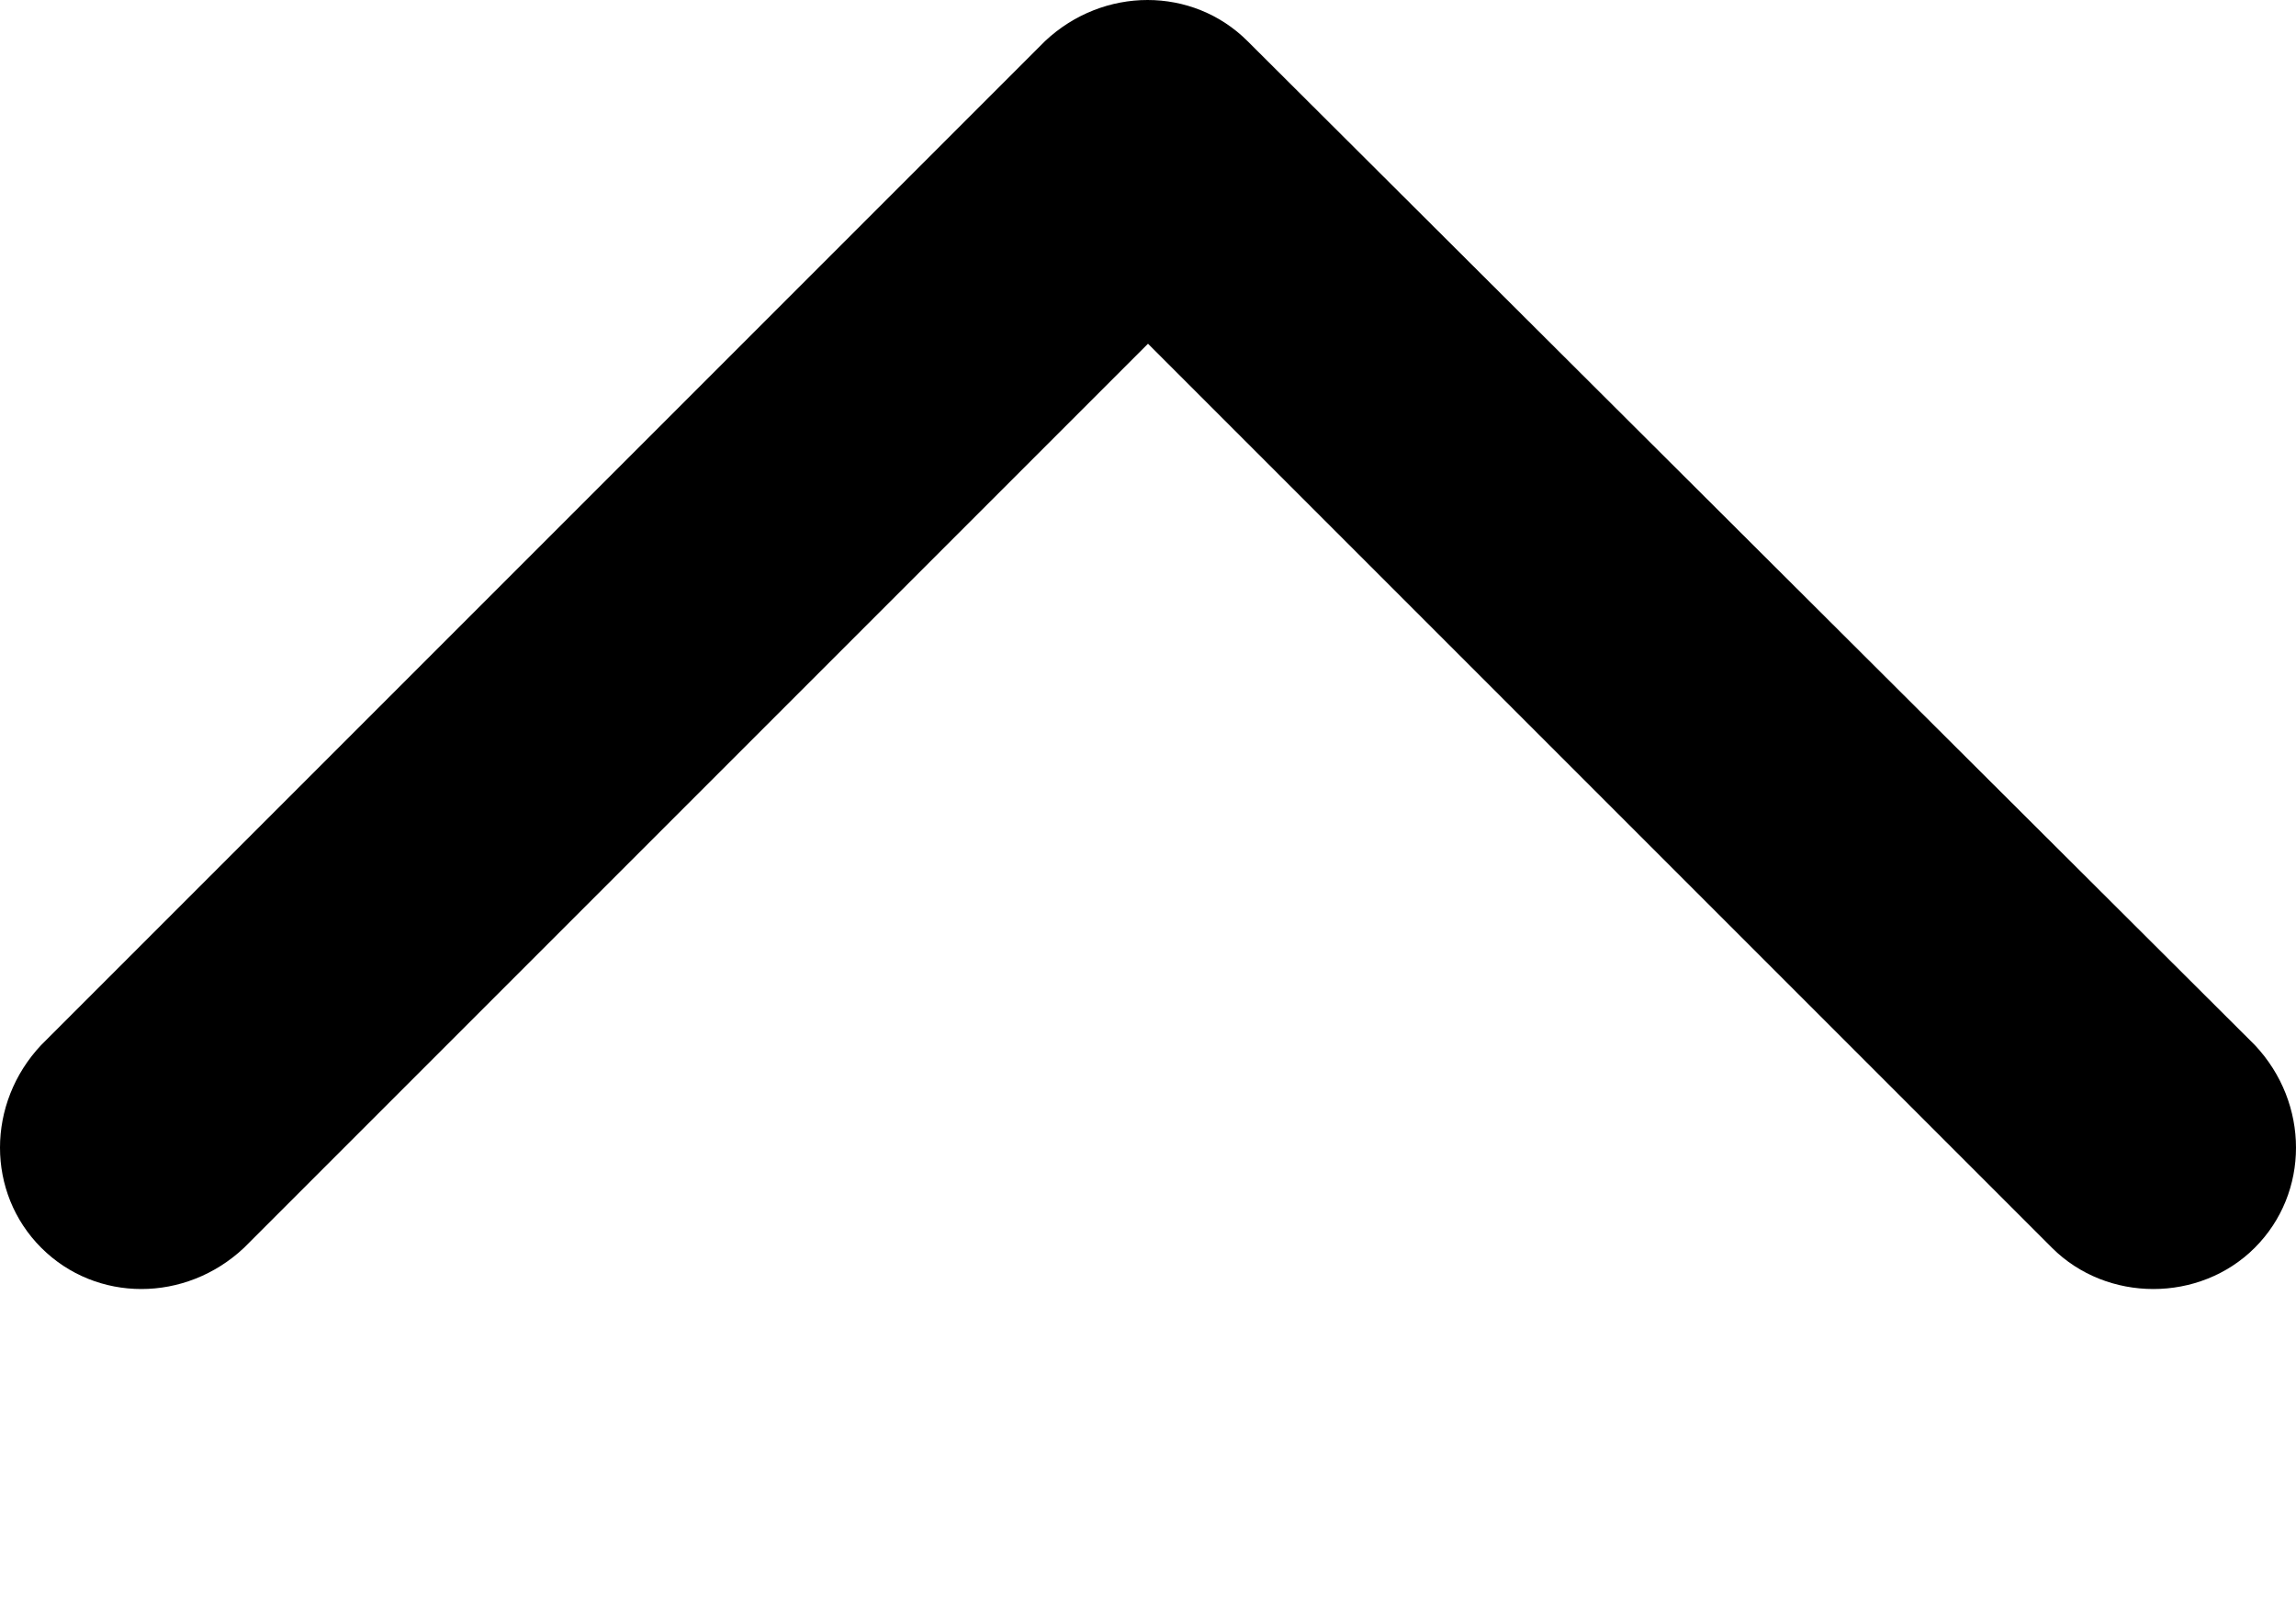
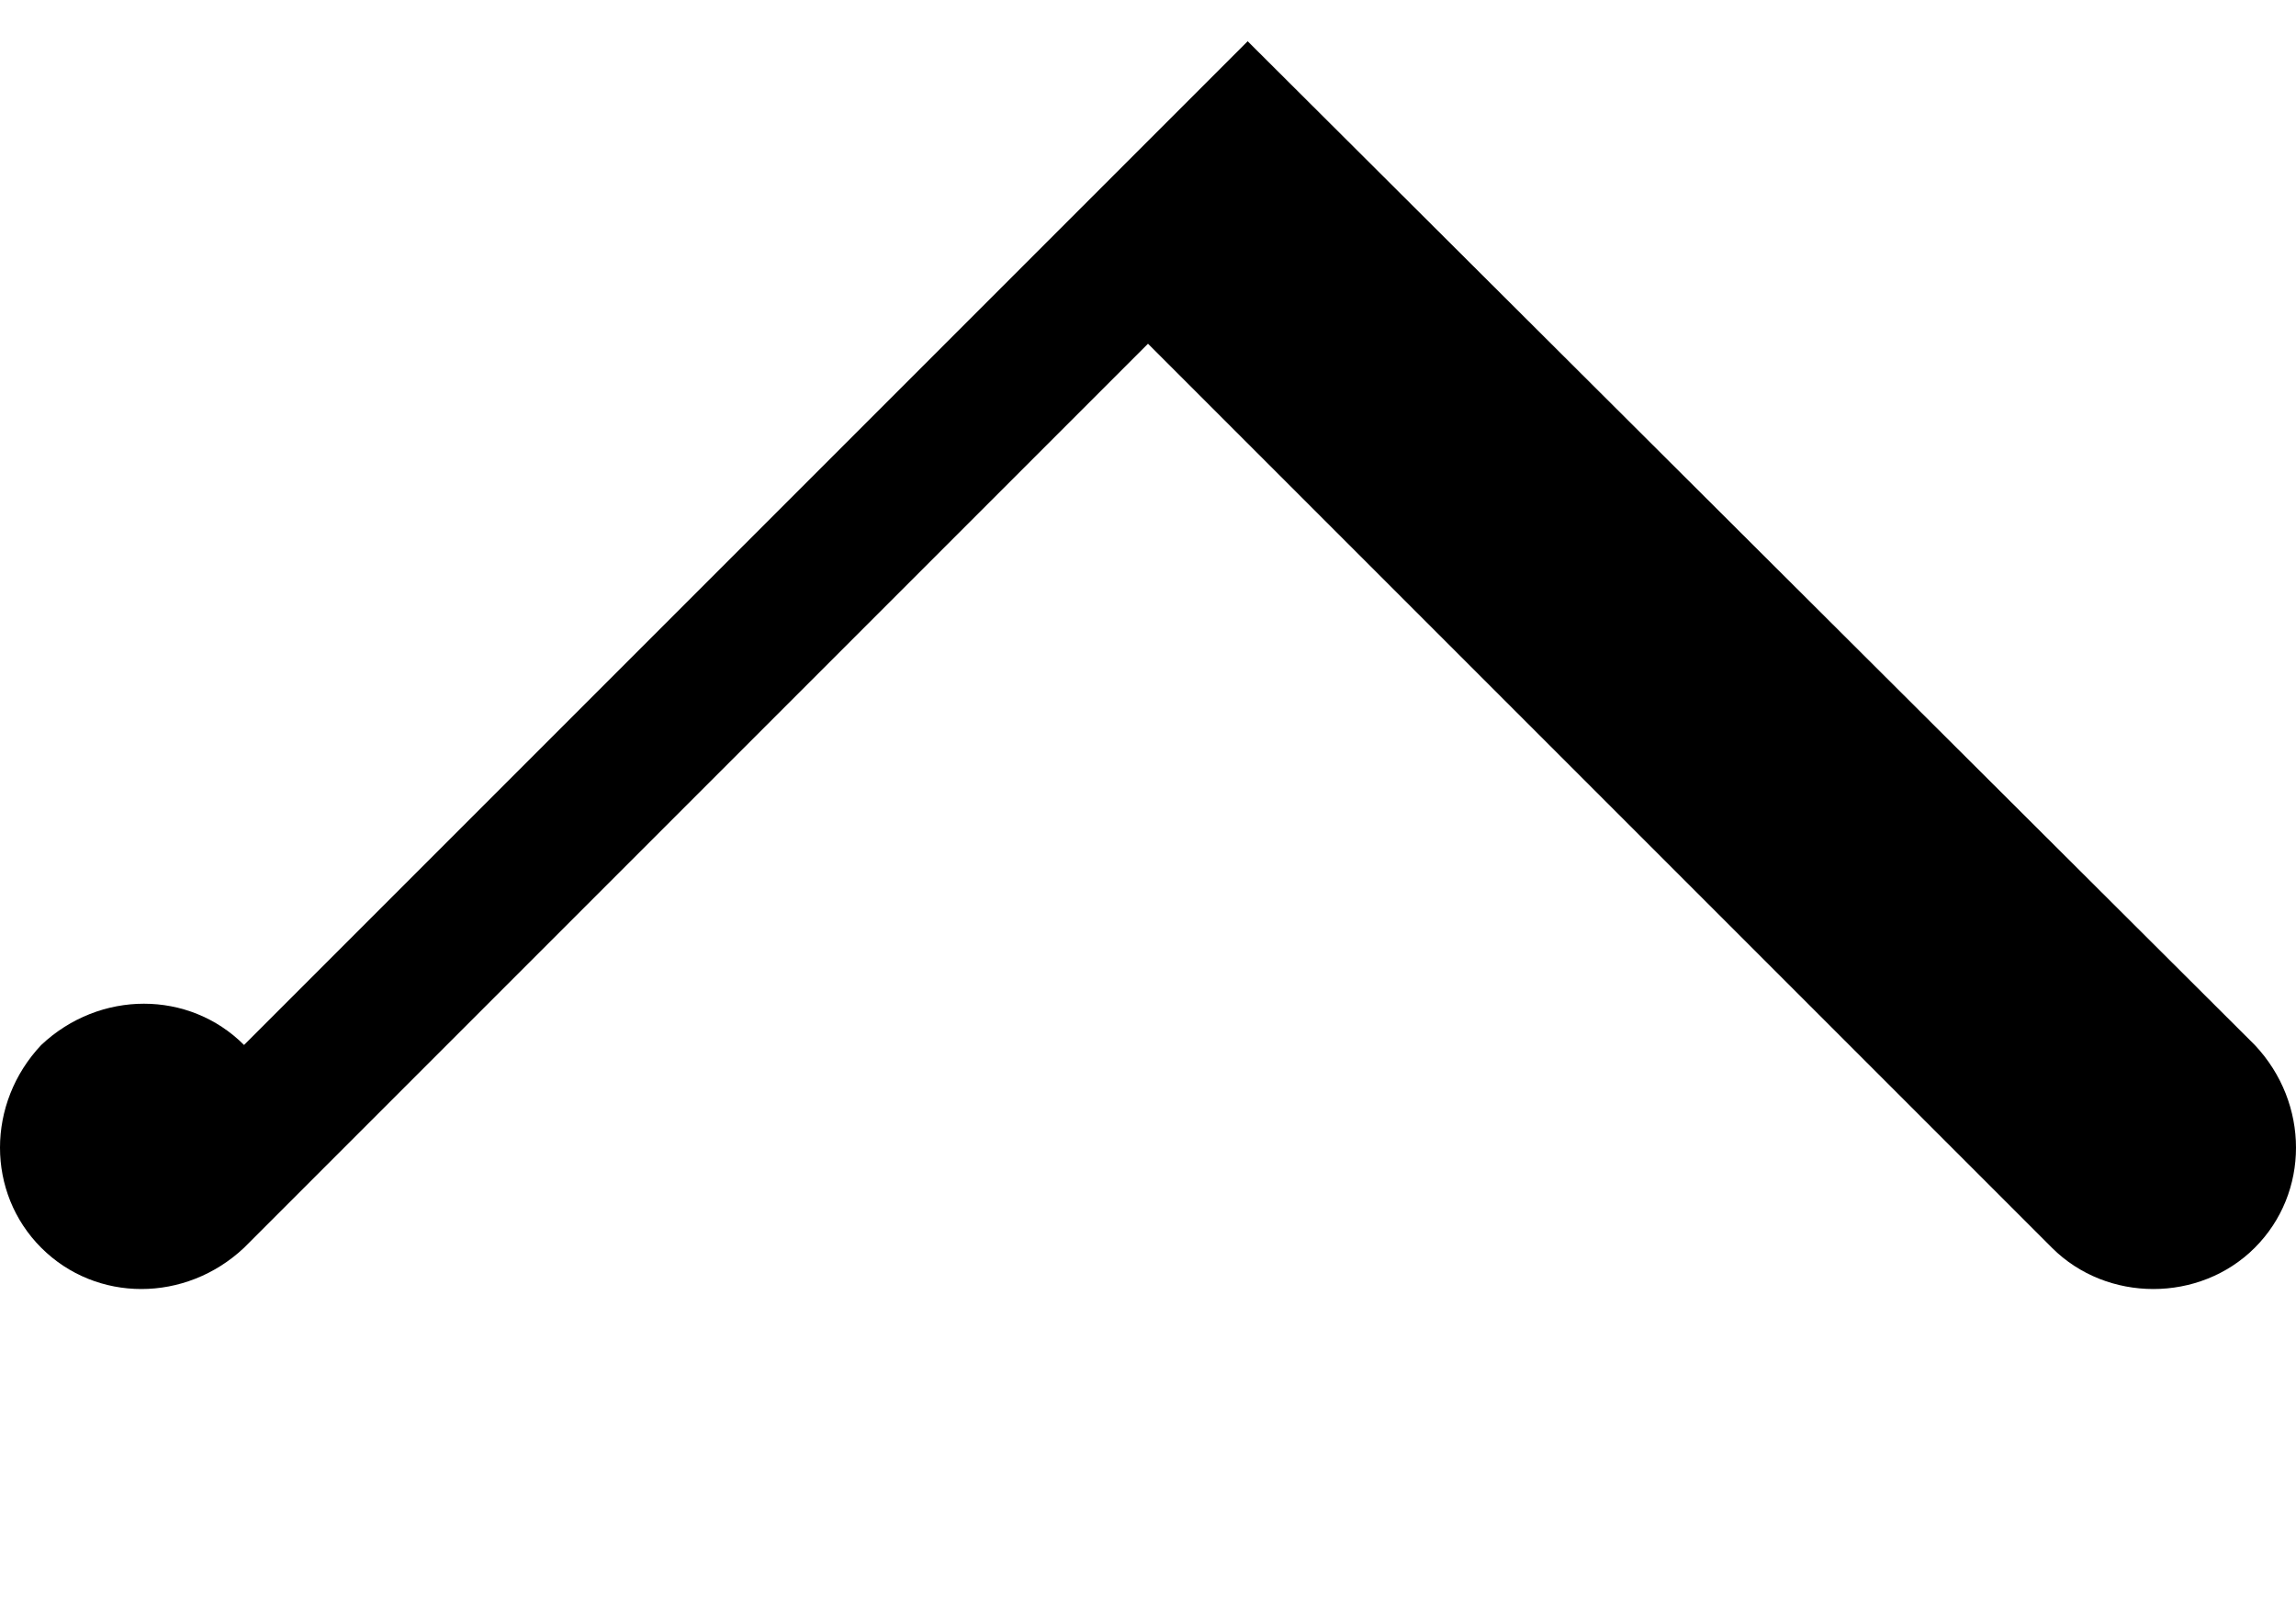
<svg xmlns="http://www.w3.org/2000/svg" xml:space="preserve" version="1.1" style="shape-rendering:geometricPrecision;text-rendering:geometricPrecision;image-rendering:optimizeQuality;" viewBox="0 0 668 468.75" x="0px" y="0px" fill-rule="evenodd" clip-rule="evenodd">
  <defs>
    <style type="text/css">
   
    .fil0 {fill:black}
   
  </style>
  </defs>
  <g>
-     <path class="fil0" d="M363 12l293 292c16,17 16,43 0,59 -16,16 -43,16 -59,0l-263 -263 -263 263c-17,16 -43,16 -59,0 -16,-16 -16,-42 0,-59l292 -292c17,-16 43,-16 59,0z" />
+     <path class="fil0" d="M363 12l293 292c16,17 16,43 0,59 -16,16 -43,16 -59,0l-263 -263 -263 263c-17,16 -43,16 -59,0 -16,-16 -16,-42 0,-59c17,-16 43,-16 59,0z" />
  </g>
</svg>